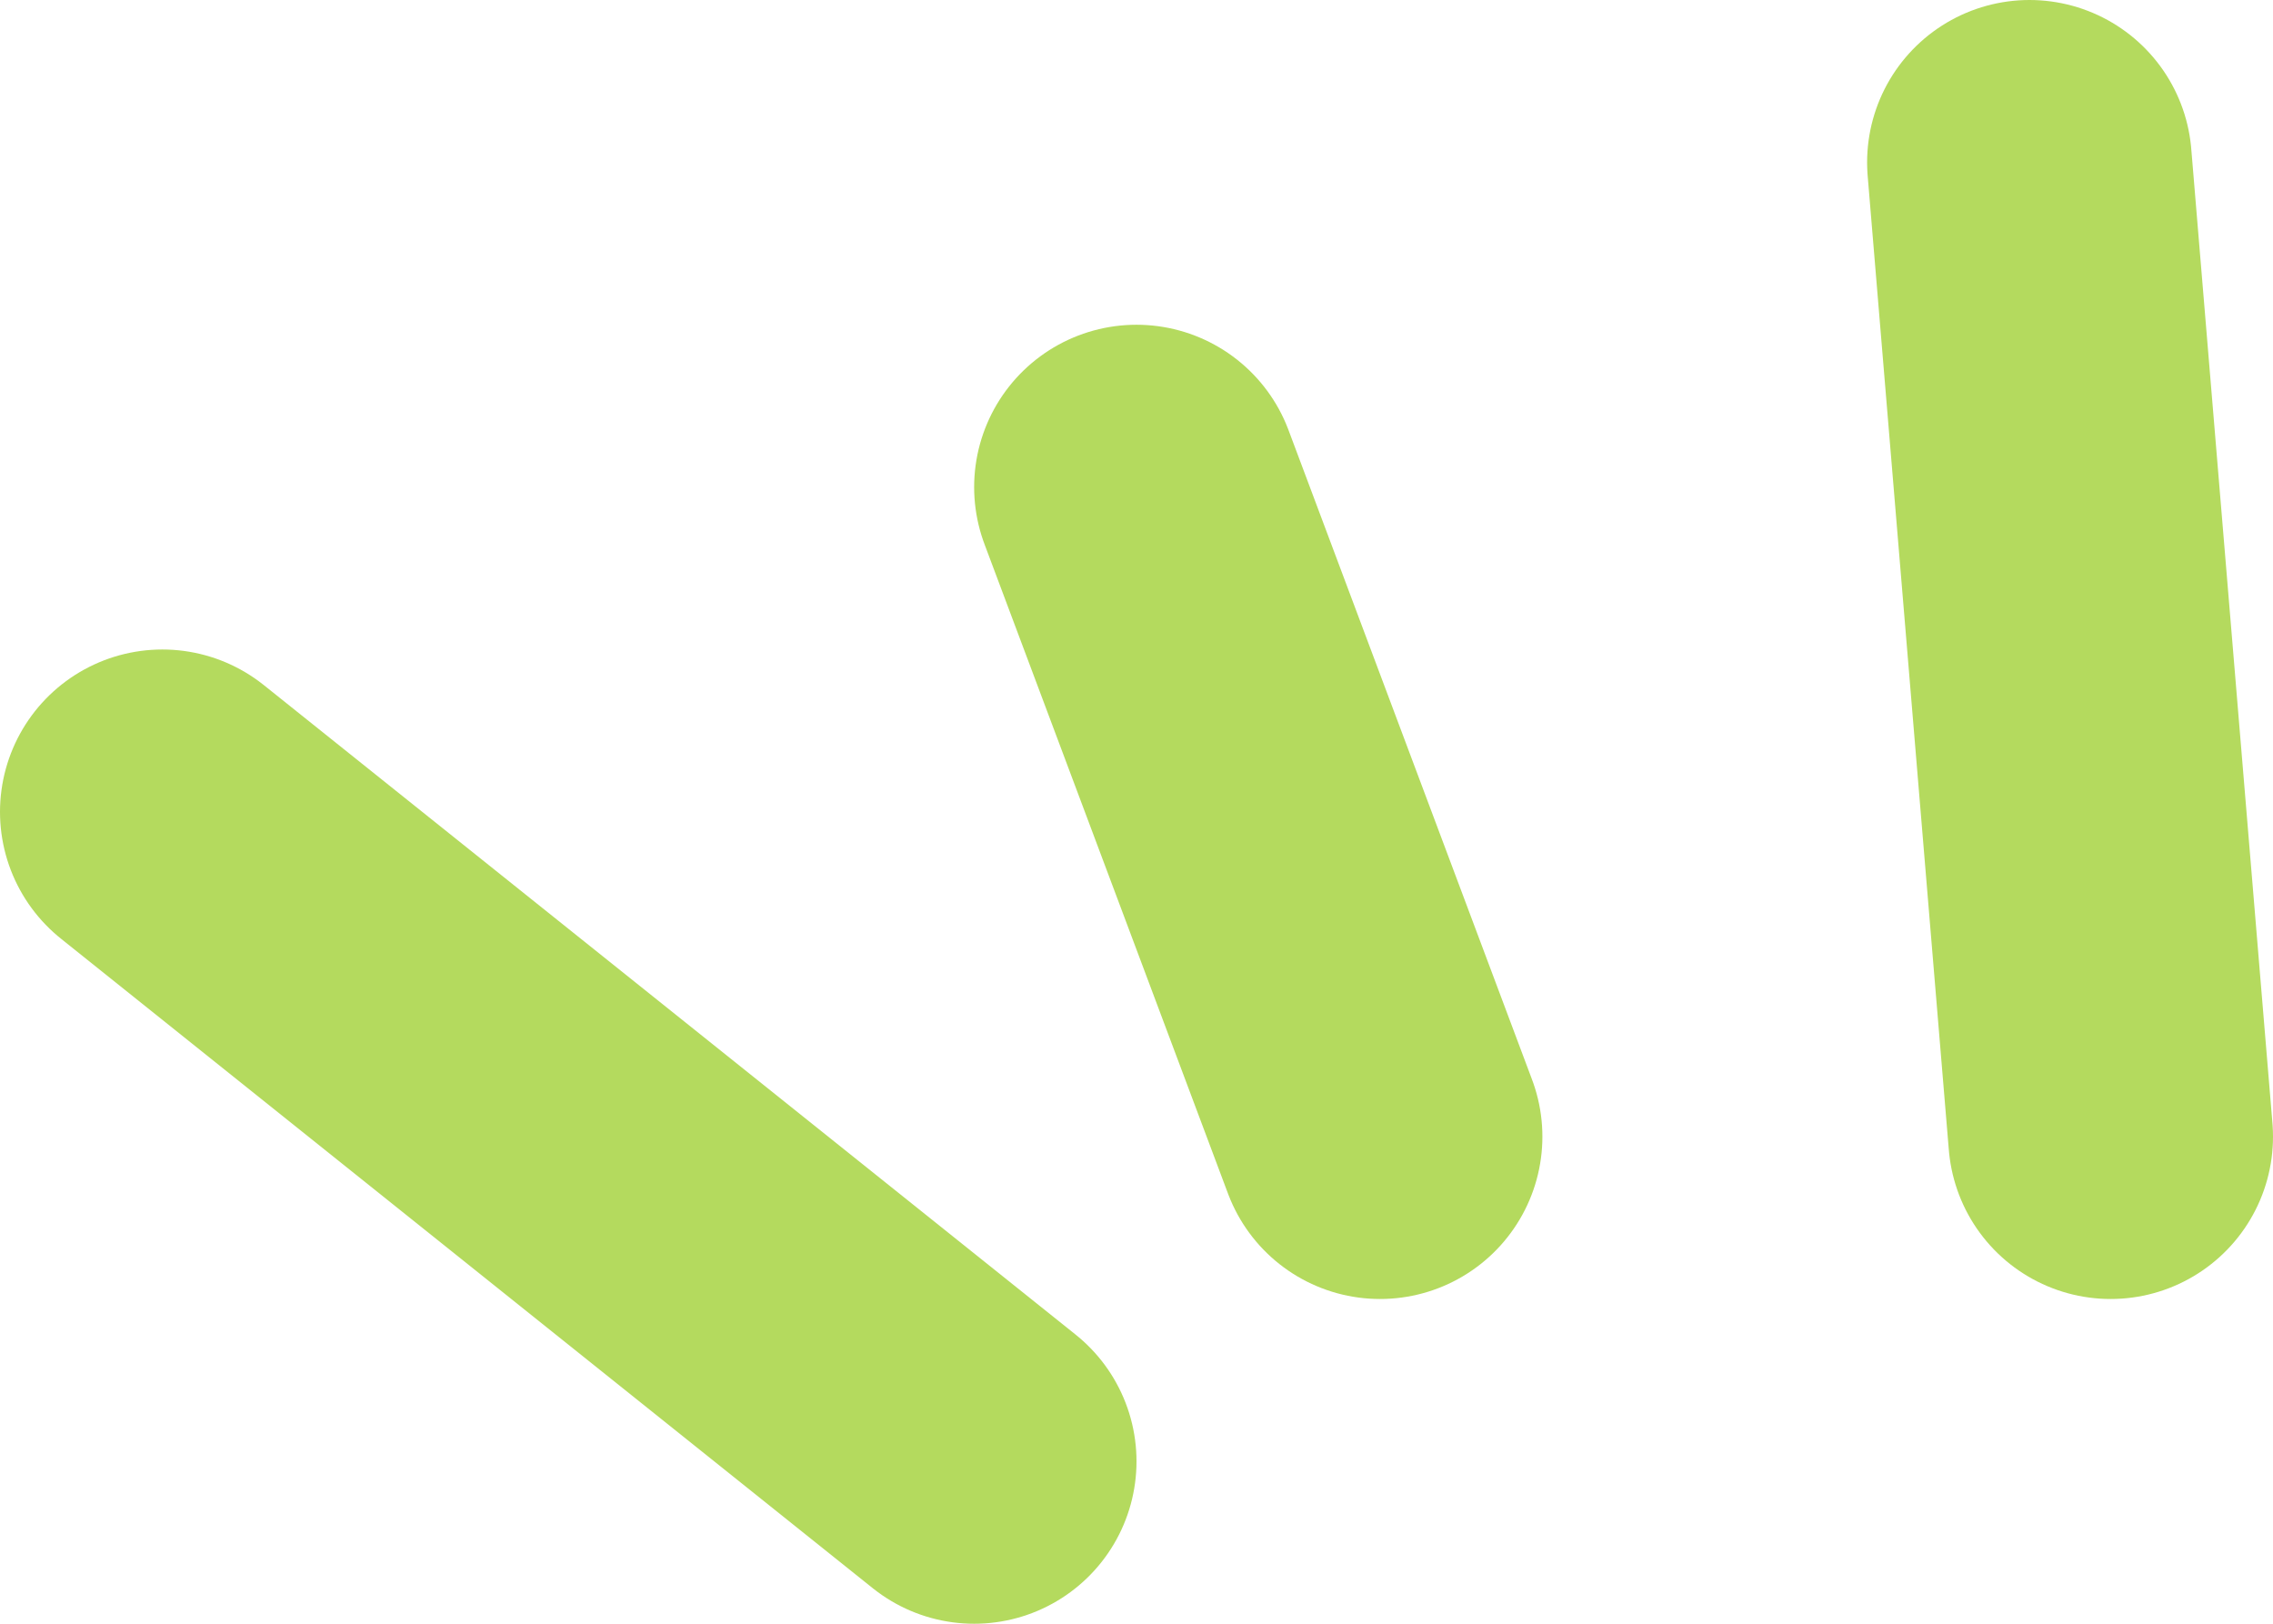
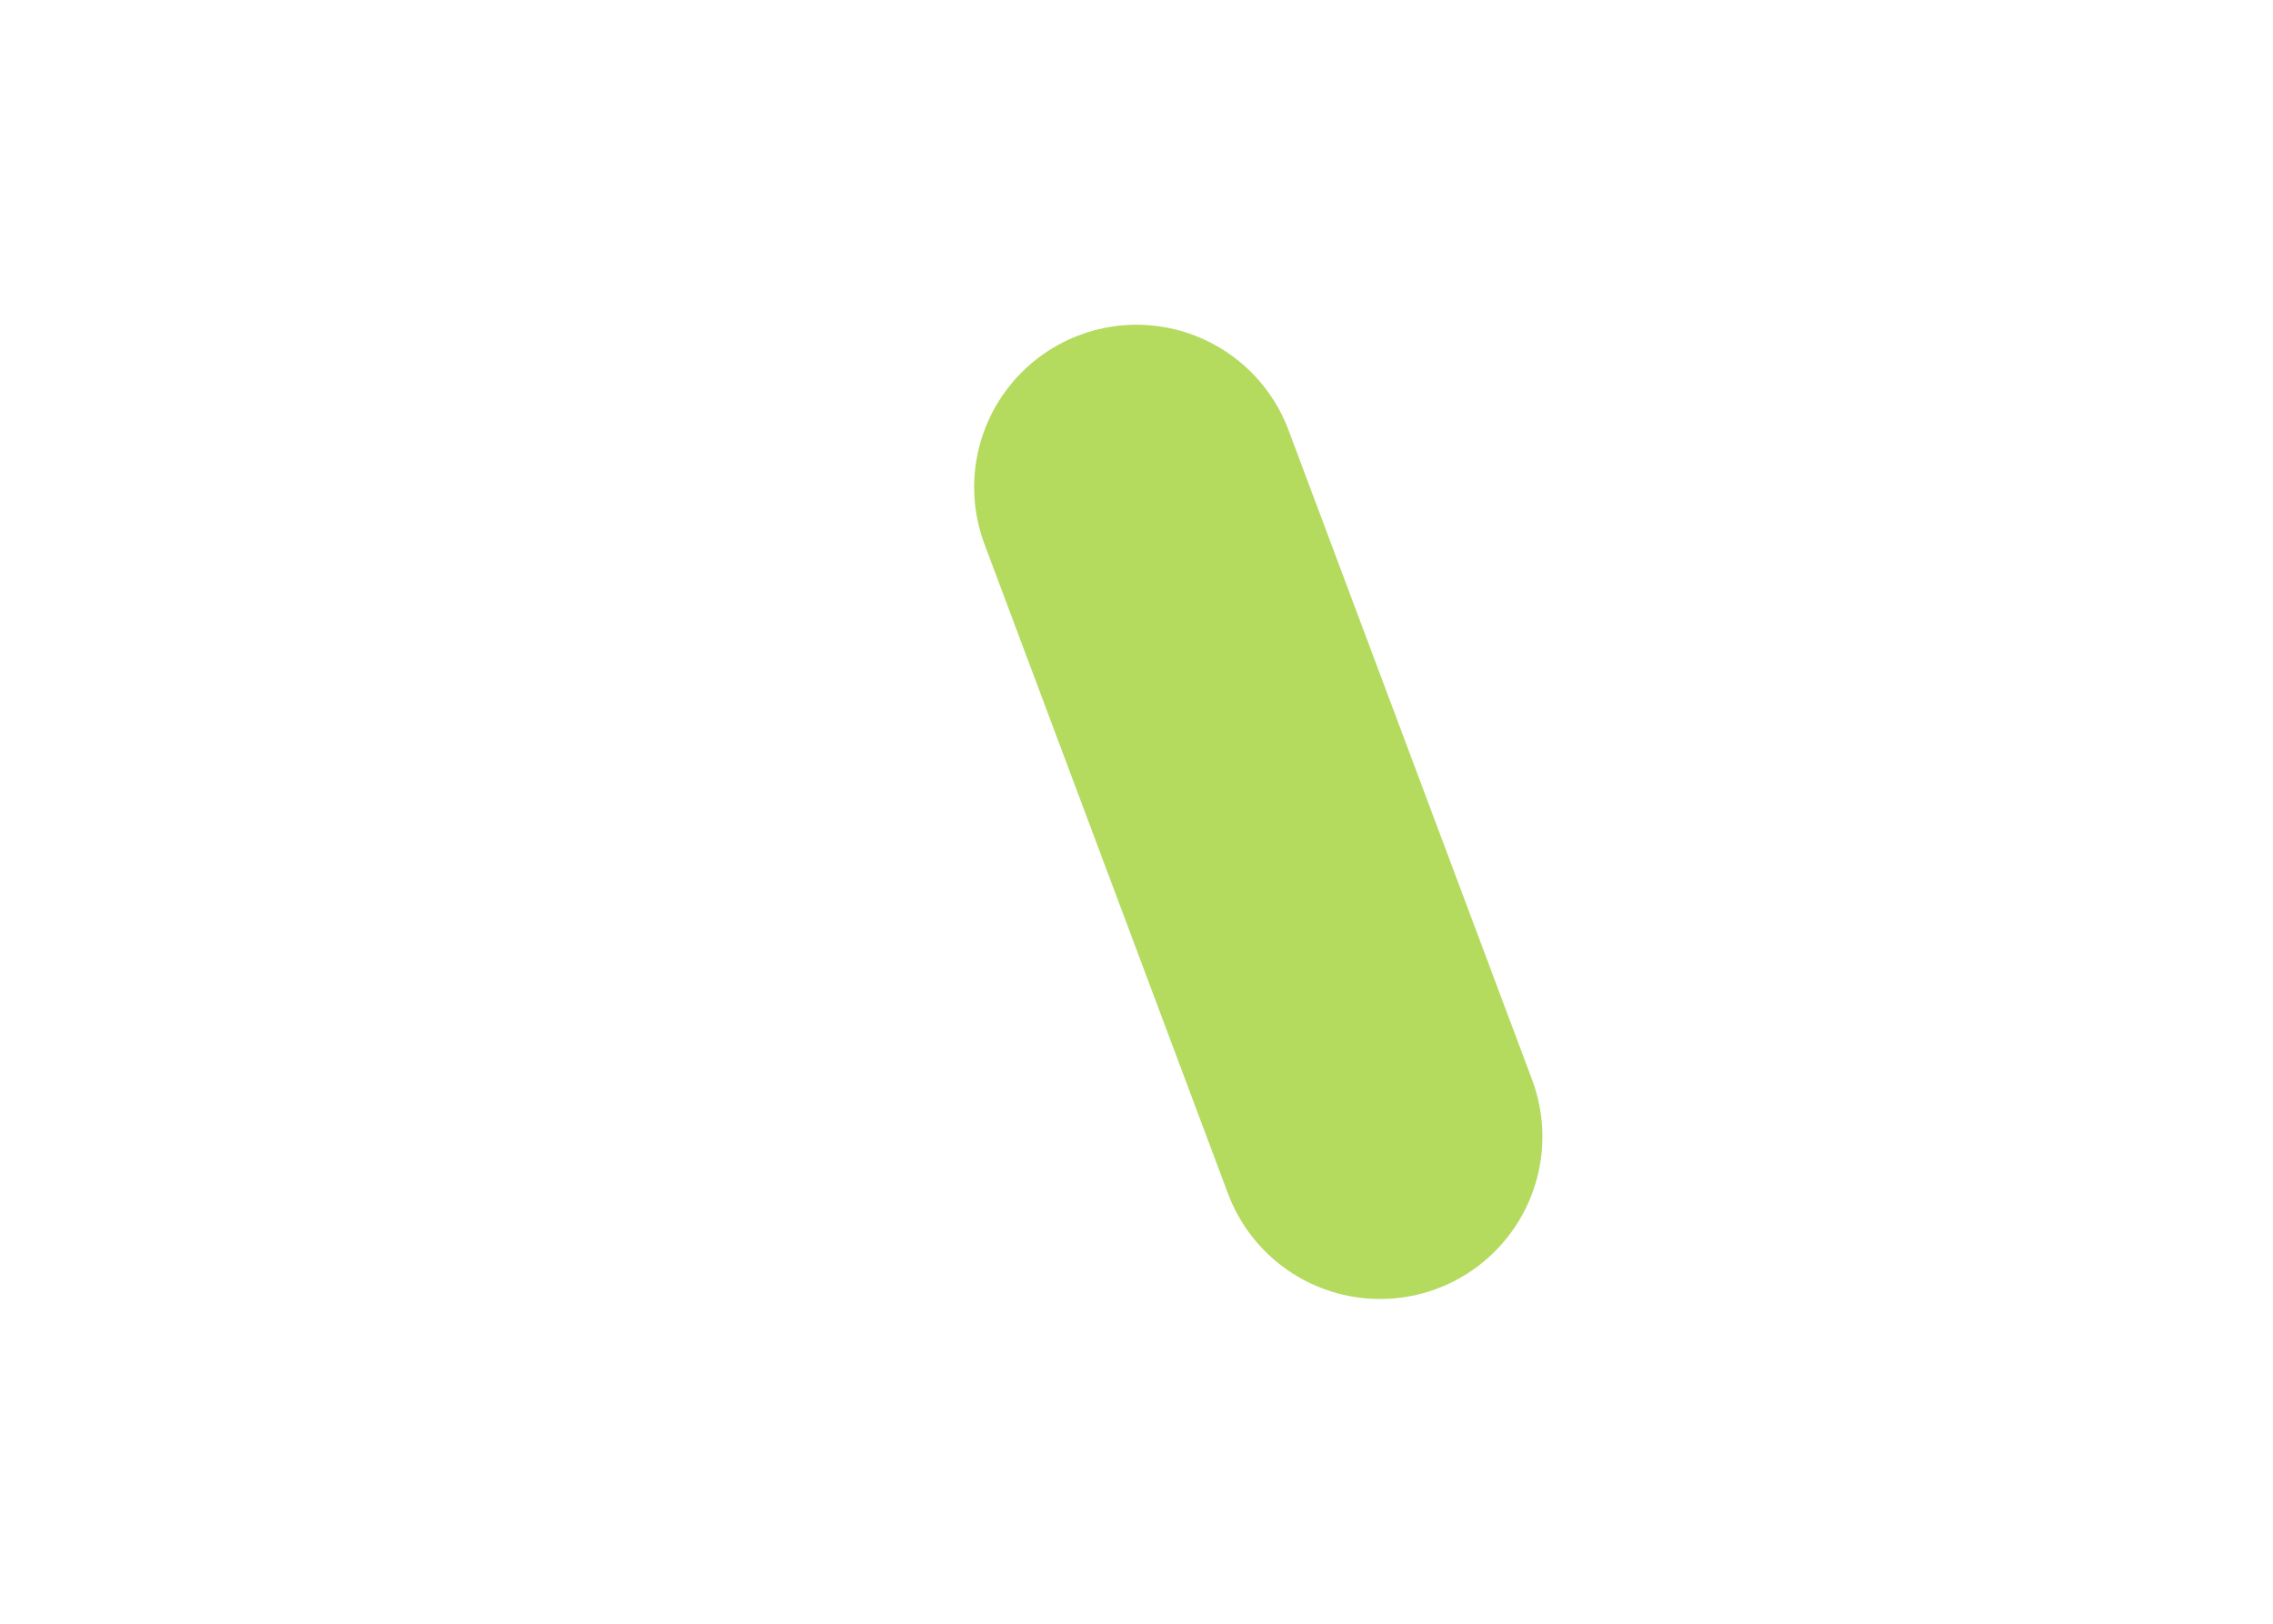
<svg xmlns="http://www.w3.org/2000/svg" width="28" height="20" viewBox="0 0 28 20" fill="none">
-   <path d="M26 14L25 2" stroke="#B4DA5E" stroke-width="4" stroke-linecap="round" />
  <path d="M17 14L14 6" stroke="#B4DA5E" stroke-width="4" stroke-linecap="round" />
-   <path d="M12 18L2 10" stroke="#B4DA5E" stroke-width="4" stroke-linecap="round" />
</svg>